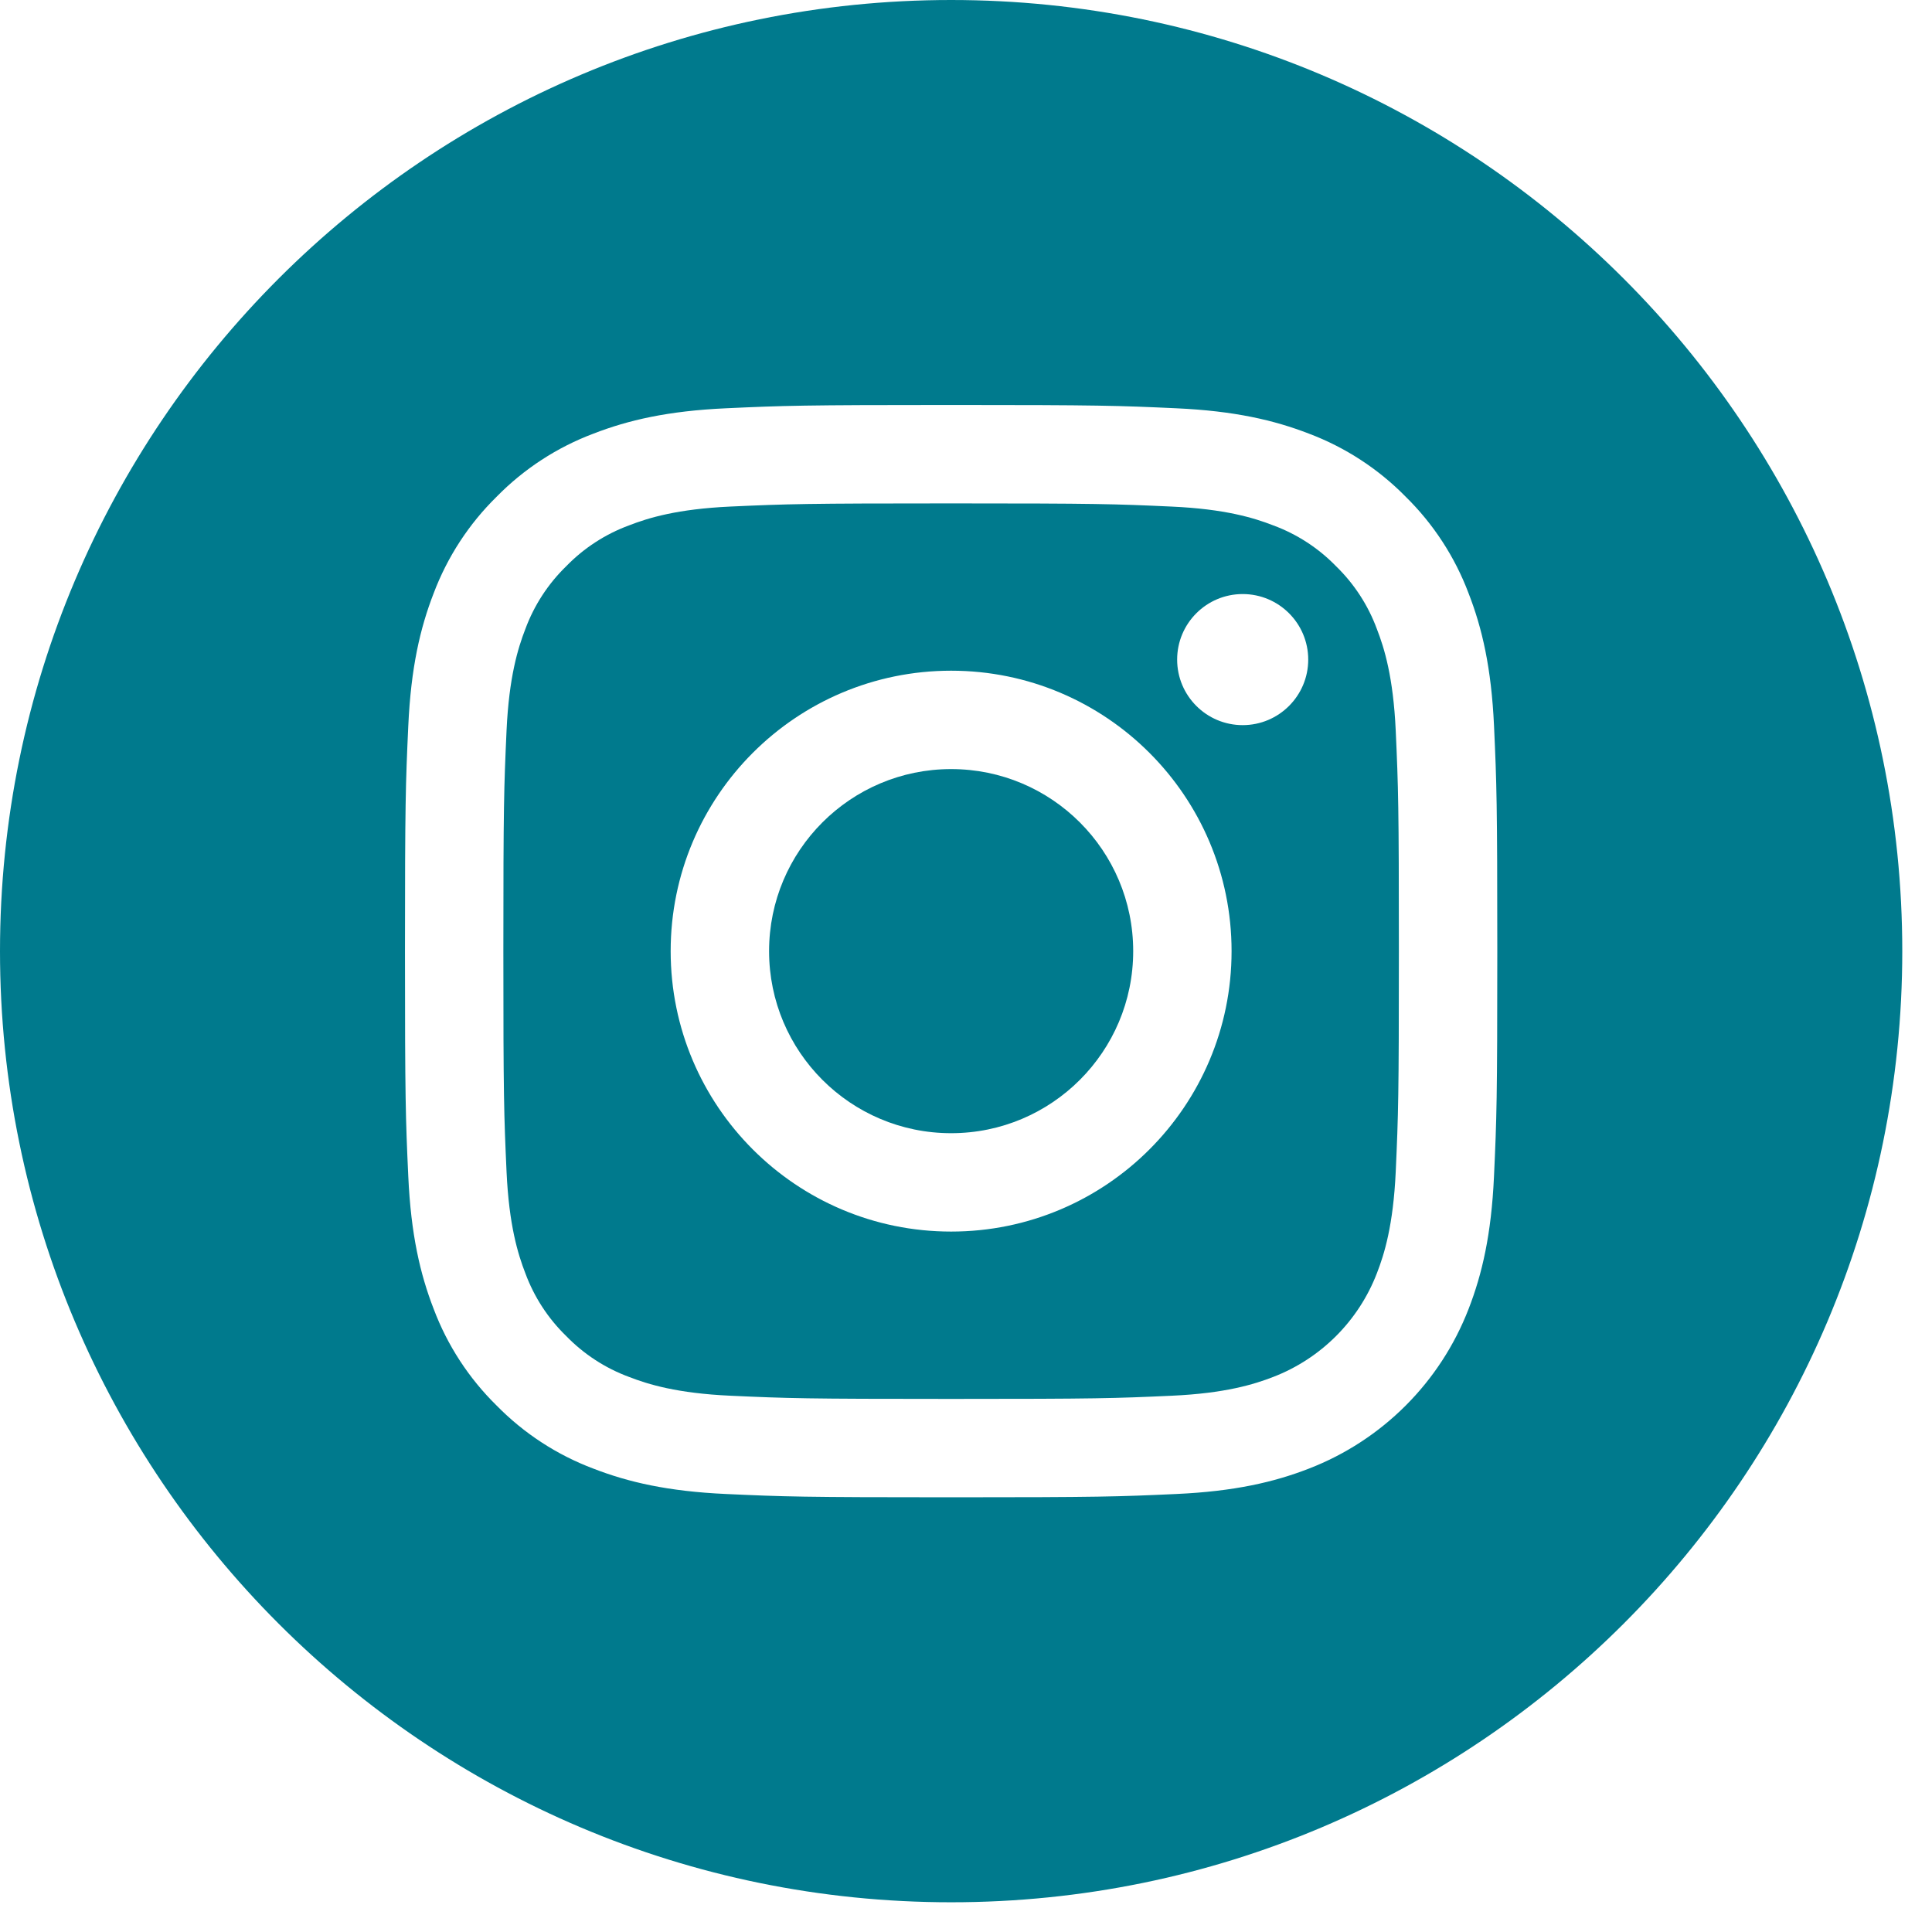
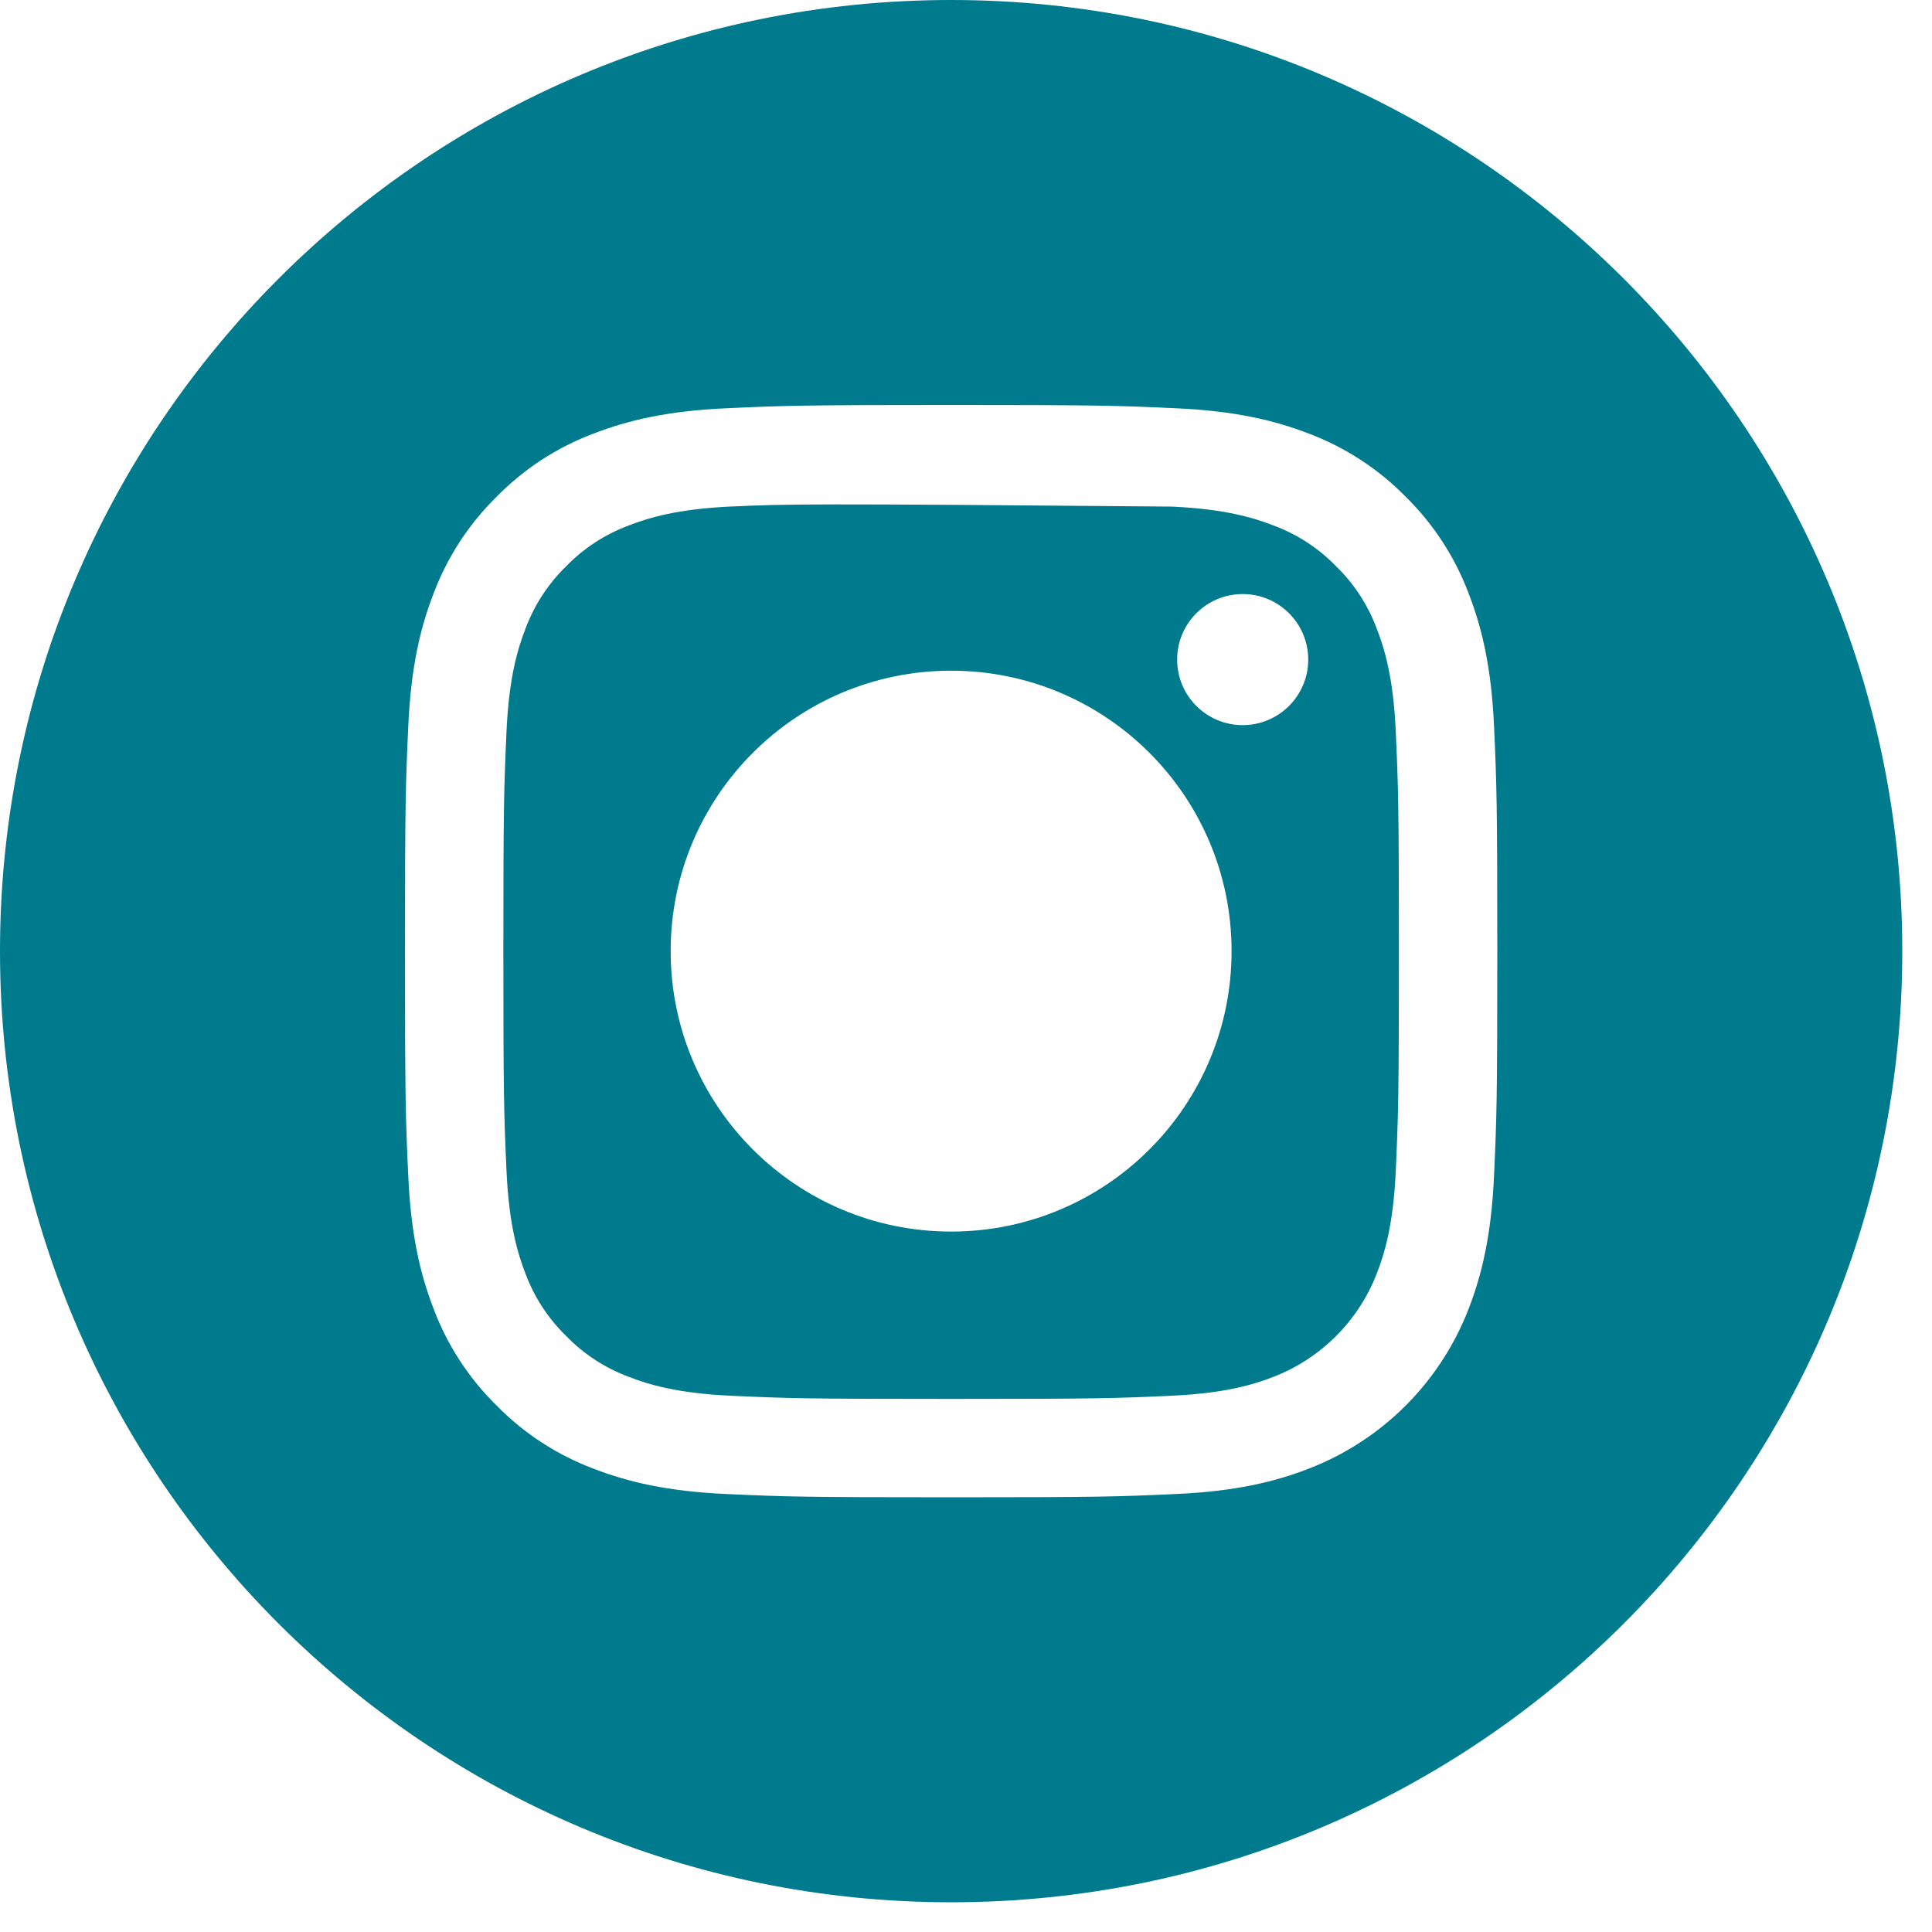
<svg xmlns="http://www.w3.org/2000/svg" width="52px" height="52px" viewBox="0 0 52 52" version="1.1">
  <title>002-instagram</title>
  <g id="Symbols" stroke="none" stroke-width="1" fill="none" fill-rule="evenodd">
    <g id="Footer" transform="translate(-1613, -911)" fill="#007A8D" fill-rule="nonzero">
      <g id="002-instagram">
        <g transform="translate(1613, 911)">
-           <path d="M30.5,25.6 C30.5,28.306 28.306,30.5 25.6,30.5 C22.894,30.5 20.7,28.306 20.7,25.6 C20.7,22.894 22.894,20.7 25.6,20.7 C28.306,20.7 30.5,22.894 30.5,25.6 Z" id="Path" />
-           <path d="M37.059,16.93 C36.824,16.292 36.448,15.714 35.96,15.24 C35.486,14.752 34.908,14.376 34.27,14.141 C33.752,13.939 32.973,13.7 31.54,13.635 C29.99,13.564 29.525,13.549 25.6,13.549 C21.675,13.549 21.21,13.564 19.66,13.634 C18.227,13.7 17.448,13.939 16.93,14.141 C16.292,14.376 15.714,14.752 15.24,15.24 C14.752,15.714 14.376,16.292 14.14,16.93 C13.939,17.448 13.7,18.227 13.634,19.66 C13.564,21.21 13.548,21.675 13.548,25.6 C13.548,29.525 13.564,29.99 13.634,31.541 C13.7,32.974 13.939,33.752 14.14,34.27 C14.376,34.909 14.752,35.486 15.24,35.96 C15.714,36.448 16.291,36.824 16.93,37.06 C17.448,37.261 18.227,37.501 19.66,37.566 C21.21,37.637 21.674,37.652 25.6,37.652 C29.525,37.652 29.99,37.637 31.54,37.566 C32.973,37.501 33.752,37.261 34.27,37.06 C35.552,36.565 36.565,35.552 37.059,34.27 C37.261,33.752 37.5,32.974 37.566,31.541 C37.636,29.99 37.651,29.525 37.651,25.6 C37.651,21.675 37.636,21.21 37.566,19.66 C37.5,18.227 37.261,17.448 37.059,16.93 L37.059,16.93 Z M25.6,33.148 C21.431,33.148 18.051,29.769 18.051,25.6 C18.051,21.431 21.431,18.052 25.6,18.052 C29.769,18.052 33.148,21.431 33.148,25.6 C33.148,29.769 29.769,33.148 25.6,33.148 Z M33.447,19.517 C32.473,19.517 31.683,18.727 31.683,17.753 C31.683,16.779 32.473,15.989 33.447,15.989 C34.421,15.989 35.211,16.779 35.211,17.753 C35.211,18.727 34.421,19.517 33.447,19.517 Z" id="Shape" />
+           <path d="M37.059,16.93 C36.824,16.292 36.448,15.714 35.96,15.24 C35.486,14.752 34.908,14.376 34.27,14.141 C33.752,13.939 32.973,13.7 31.54,13.635 C21.675,13.549 21.21,13.564 19.66,13.634 C18.227,13.7 17.448,13.939 16.93,14.141 C16.292,14.376 15.714,14.752 15.24,15.24 C14.752,15.714 14.376,16.292 14.14,16.93 C13.939,17.448 13.7,18.227 13.634,19.66 C13.564,21.21 13.548,21.675 13.548,25.6 C13.548,29.525 13.564,29.99 13.634,31.541 C13.7,32.974 13.939,33.752 14.14,34.27 C14.376,34.909 14.752,35.486 15.24,35.96 C15.714,36.448 16.291,36.824 16.93,37.06 C17.448,37.261 18.227,37.501 19.66,37.566 C21.21,37.637 21.674,37.652 25.6,37.652 C29.525,37.652 29.99,37.637 31.54,37.566 C32.973,37.501 33.752,37.261 34.27,37.06 C35.552,36.565 36.565,35.552 37.059,34.27 C37.261,33.752 37.5,32.974 37.566,31.541 C37.636,29.99 37.651,29.525 37.651,25.6 C37.651,21.675 37.636,21.21 37.566,19.66 C37.5,18.227 37.261,17.448 37.059,16.93 L37.059,16.93 Z M25.6,33.148 C21.431,33.148 18.051,29.769 18.051,25.6 C18.051,21.431 21.431,18.052 25.6,18.052 C29.769,18.052 33.148,21.431 33.148,25.6 C33.148,29.769 29.769,33.148 25.6,33.148 Z M33.447,19.517 C32.473,19.517 31.683,18.727 31.683,17.753 C31.683,16.779 32.473,15.989 33.447,15.989 C34.421,15.989 35.211,16.779 35.211,17.753 C35.211,18.727 34.421,19.517 33.447,19.517 Z" id="Shape" />
          <path d="M25.6,0 C11.464,0 0,11.464 0,25.6 C0,39.736 11.464,51.2 25.6,51.2 C39.736,51.2 51.2,39.736 51.2,25.6 C51.2,11.464 39.736,0 25.6,0 Z M40.211,31.661 C40.14,33.225 39.891,34.294 39.528,35.229 C38.764,37.204 37.204,38.764 35.229,39.528 C34.294,39.891 33.225,40.14 31.661,40.211 C30.093,40.283 29.593,40.3 25.6,40.3 C21.608,40.3 21.107,40.283 19.539,40.211 C17.975,40.14 16.906,39.891 15.971,39.528 C14.99,39.159 14.102,38.58 13.368,37.832 C12.62,37.098 12.041,36.21 11.672,35.229 C11.309,34.294 11.06,33.225 10.989,31.661 C10.917,30.093 10.9,29.592 10.9,25.6 C10.9,21.608 10.917,21.107 10.989,19.539 C11.06,17.975 11.308,16.906 11.671,15.971 C12.041,14.99 12.62,14.102 13.368,13.368 C14.102,12.62 14.99,12.041 15.971,11.672 C16.906,11.309 17.975,11.06 19.539,10.989 C21.107,10.917 21.608,10.9 25.6,10.9 C29.592,10.9 30.093,10.917 31.661,10.989 C33.225,11.06 34.294,11.309 35.229,11.671 C36.21,12.041 37.098,12.62 37.833,13.368 C38.58,14.102 39.159,14.99 39.528,15.971 C39.892,16.906 40.14,17.975 40.212,19.539 C40.283,21.107 40.3,21.608 40.3,25.6 C40.3,29.592 40.283,30.093 40.211,31.661 L40.211,31.661 Z" id="Shape" />
        </g>
      </g>
    </g>
  </g>
</svg>